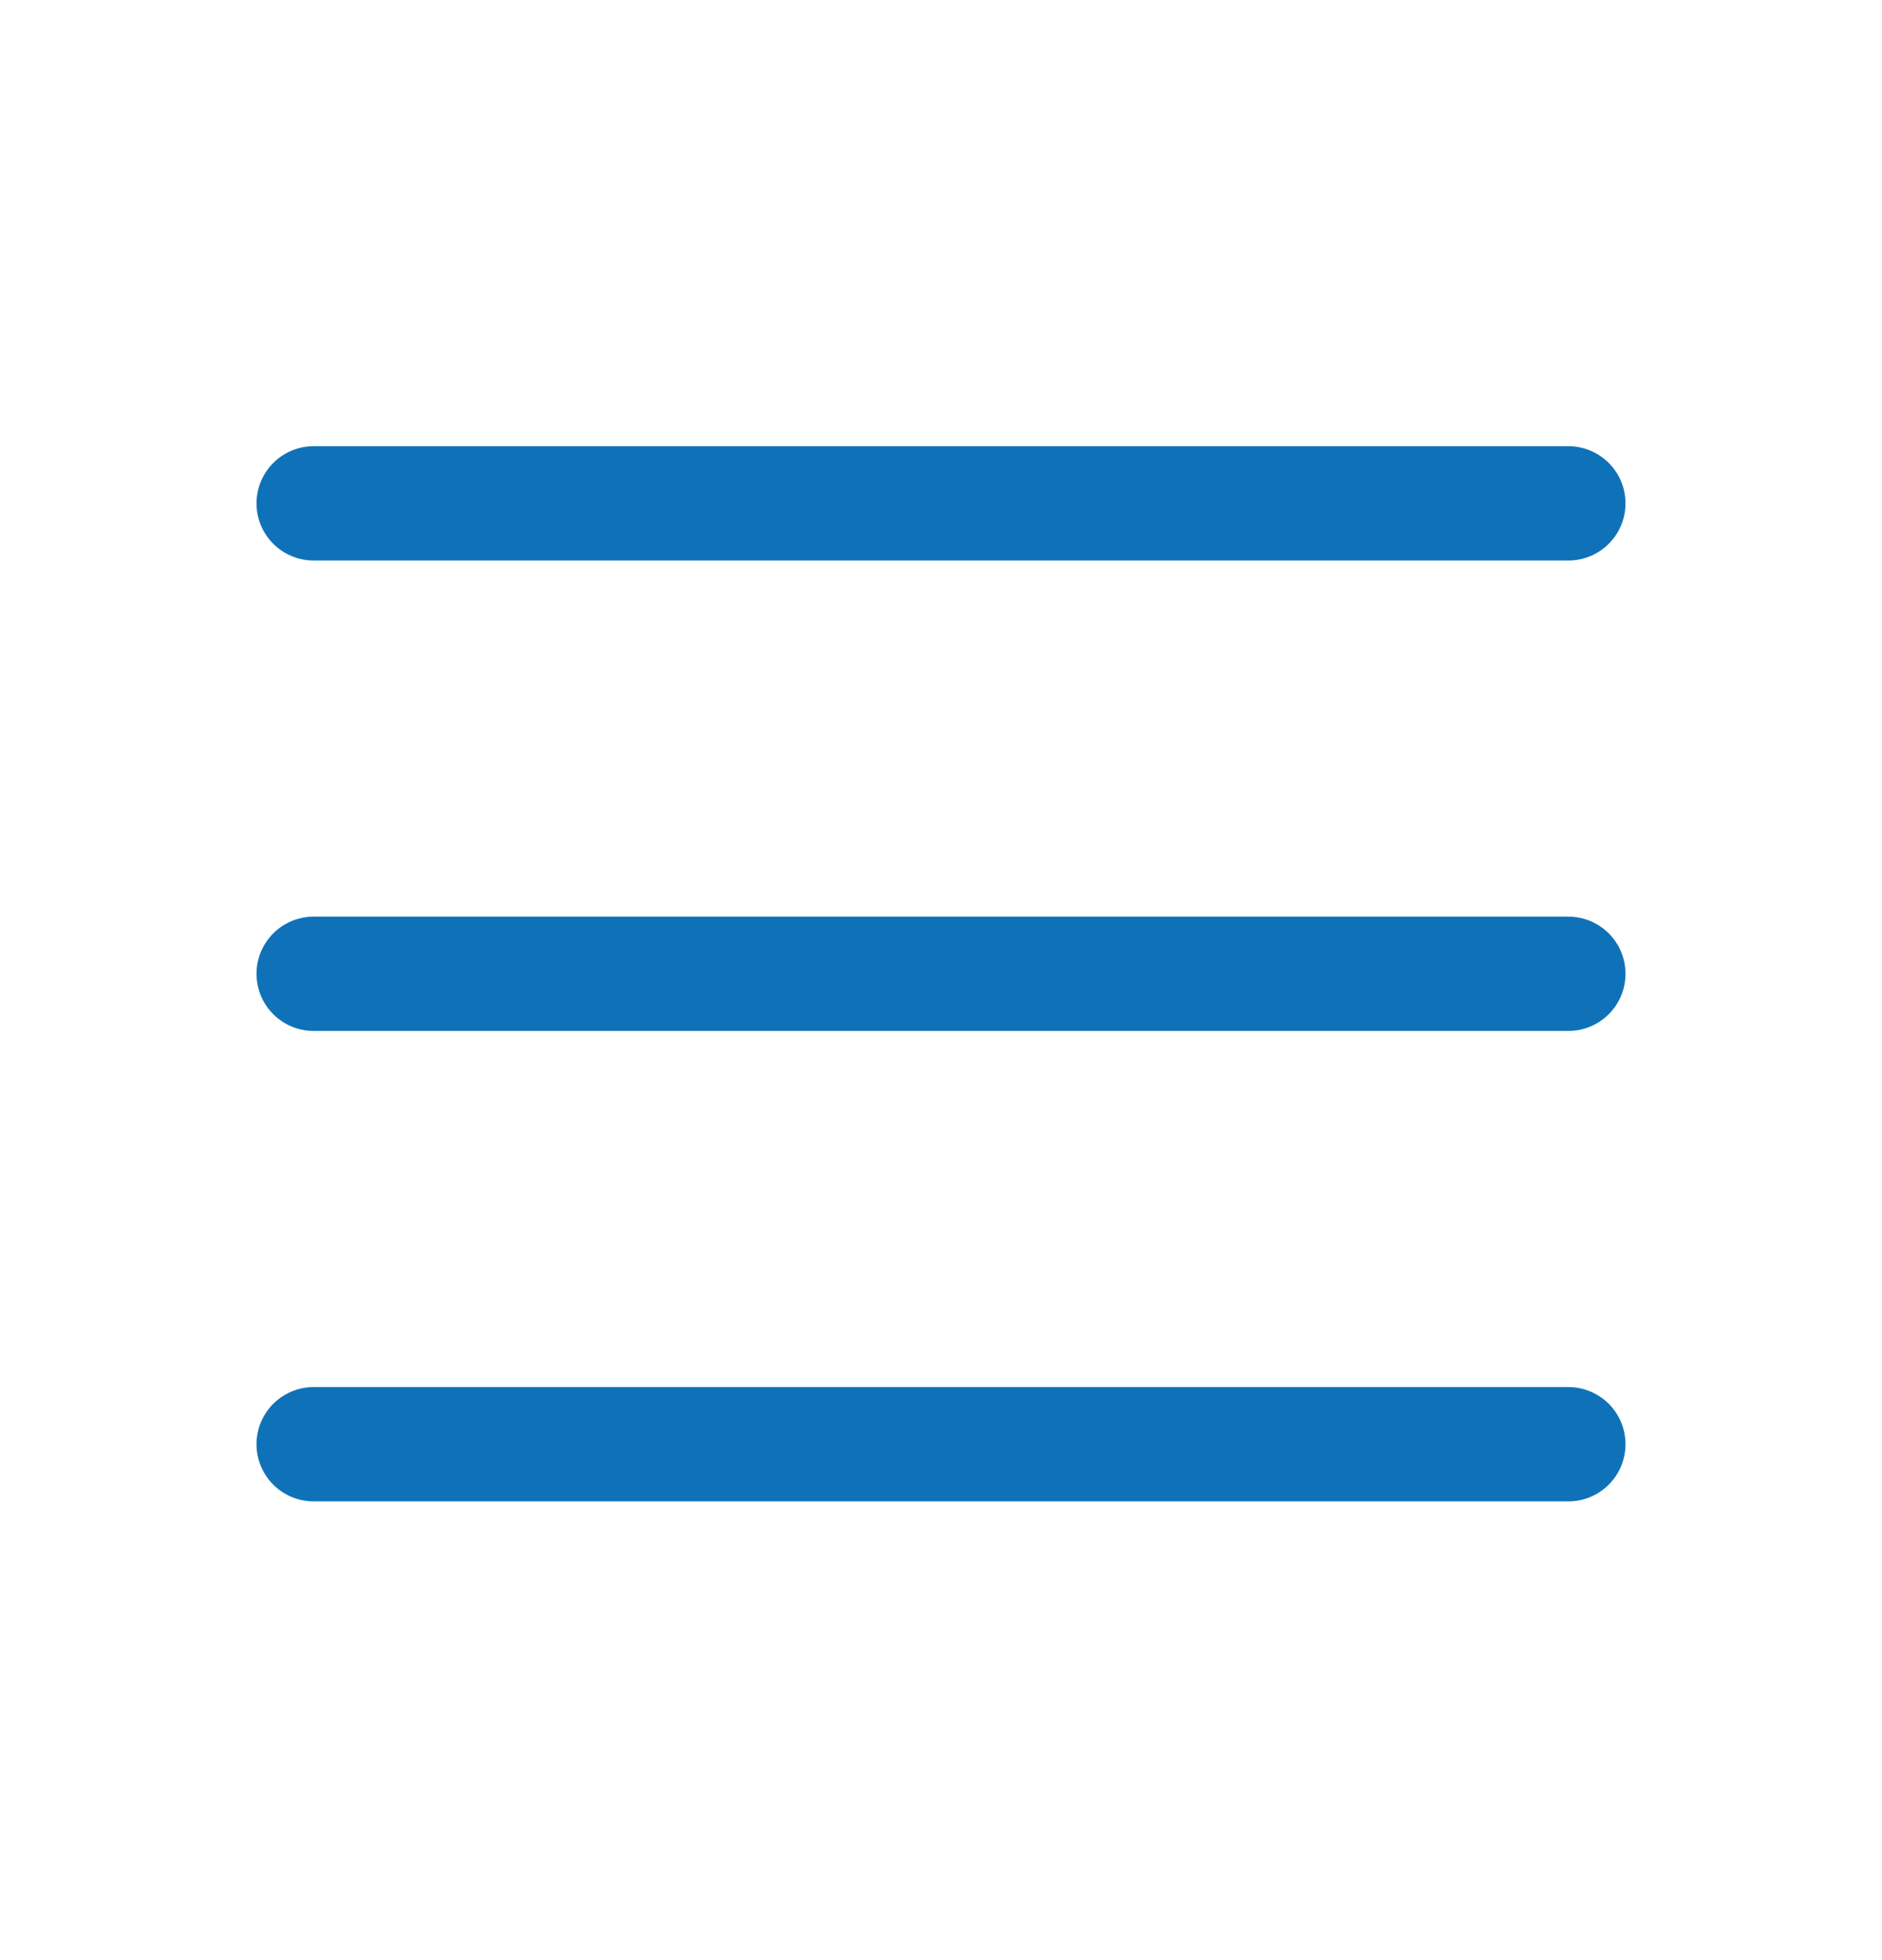
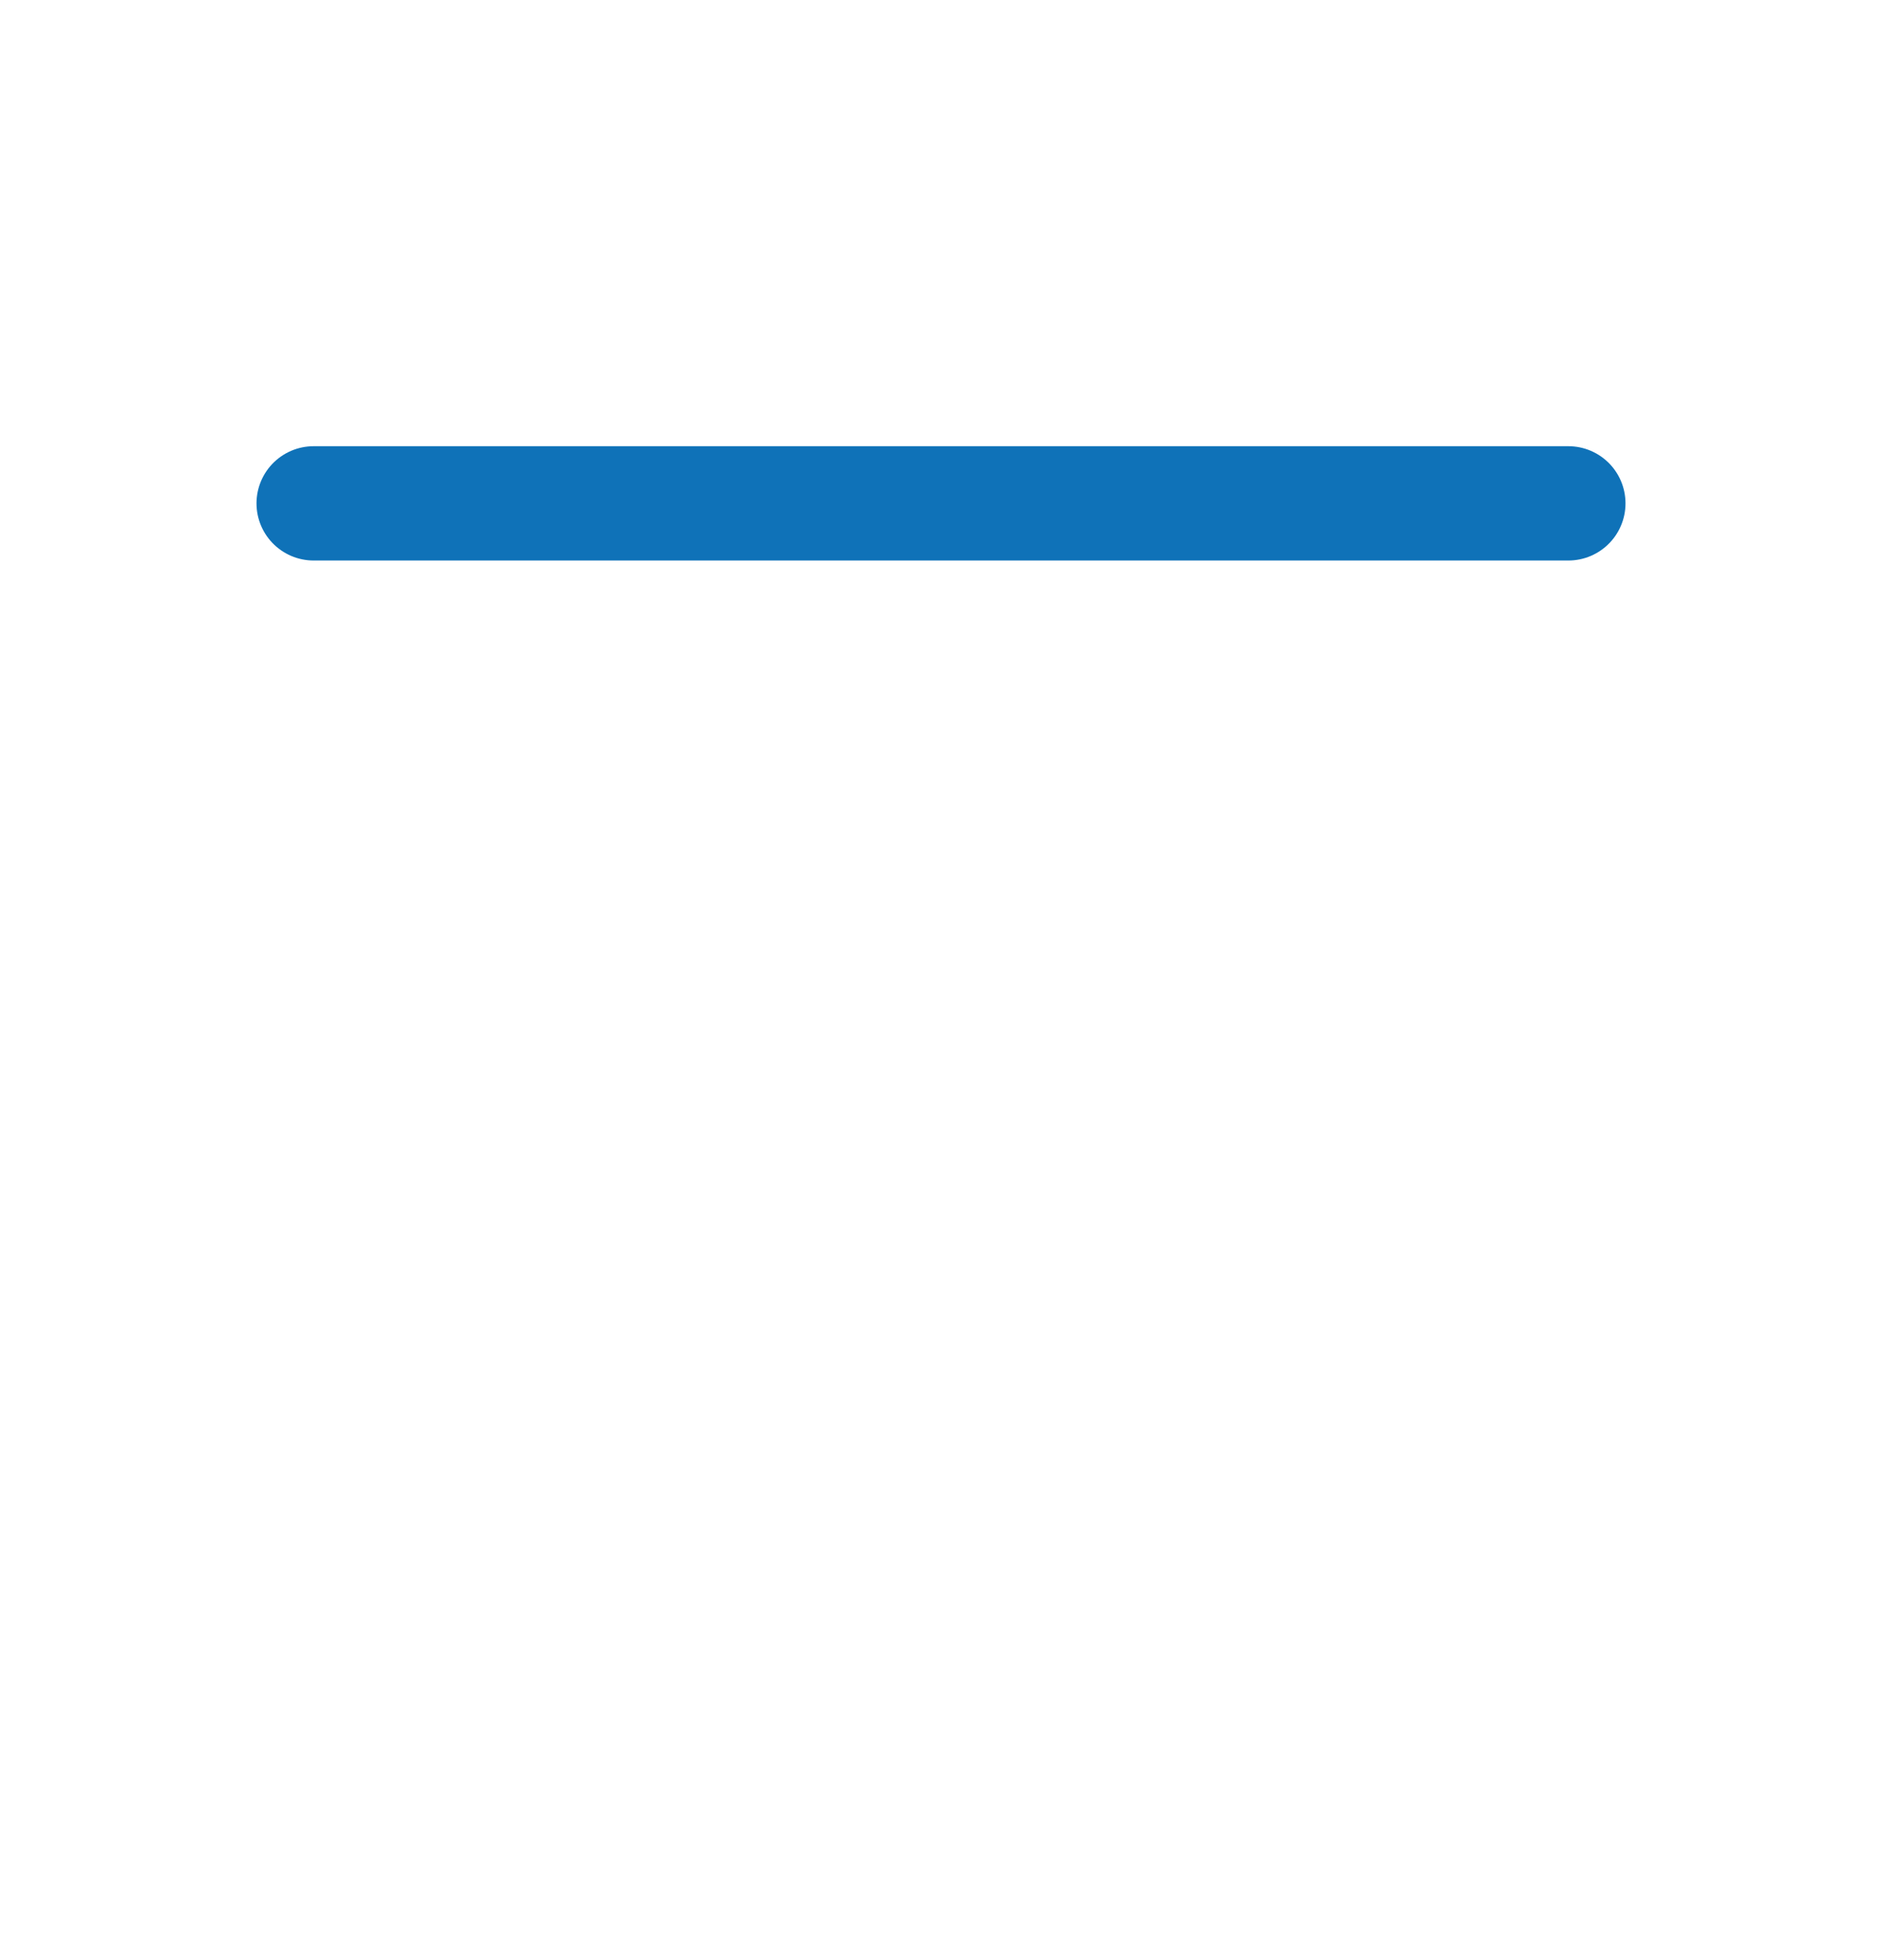
<svg xmlns="http://www.w3.org/2000/svg" width="24" height="25" viewBox="0 0 24 25" fill="none">
  <path d="M4 6.42H20" stroke="#0F72B8" stroke-width="1.458" stroke-linecap="round" stroke-linejoin="round" />
-   <path d="M4 12.42H20" stroke="#0F72B8" stroke-width="1.458" stroke-linecap="round" stroke-linejoin="round" />
-   <path d="M4 18.42H20" stroke="#0F72B8" stroke-width="1.458" stroke-linecap="round" stroke-linejoin="round" />
</svg>